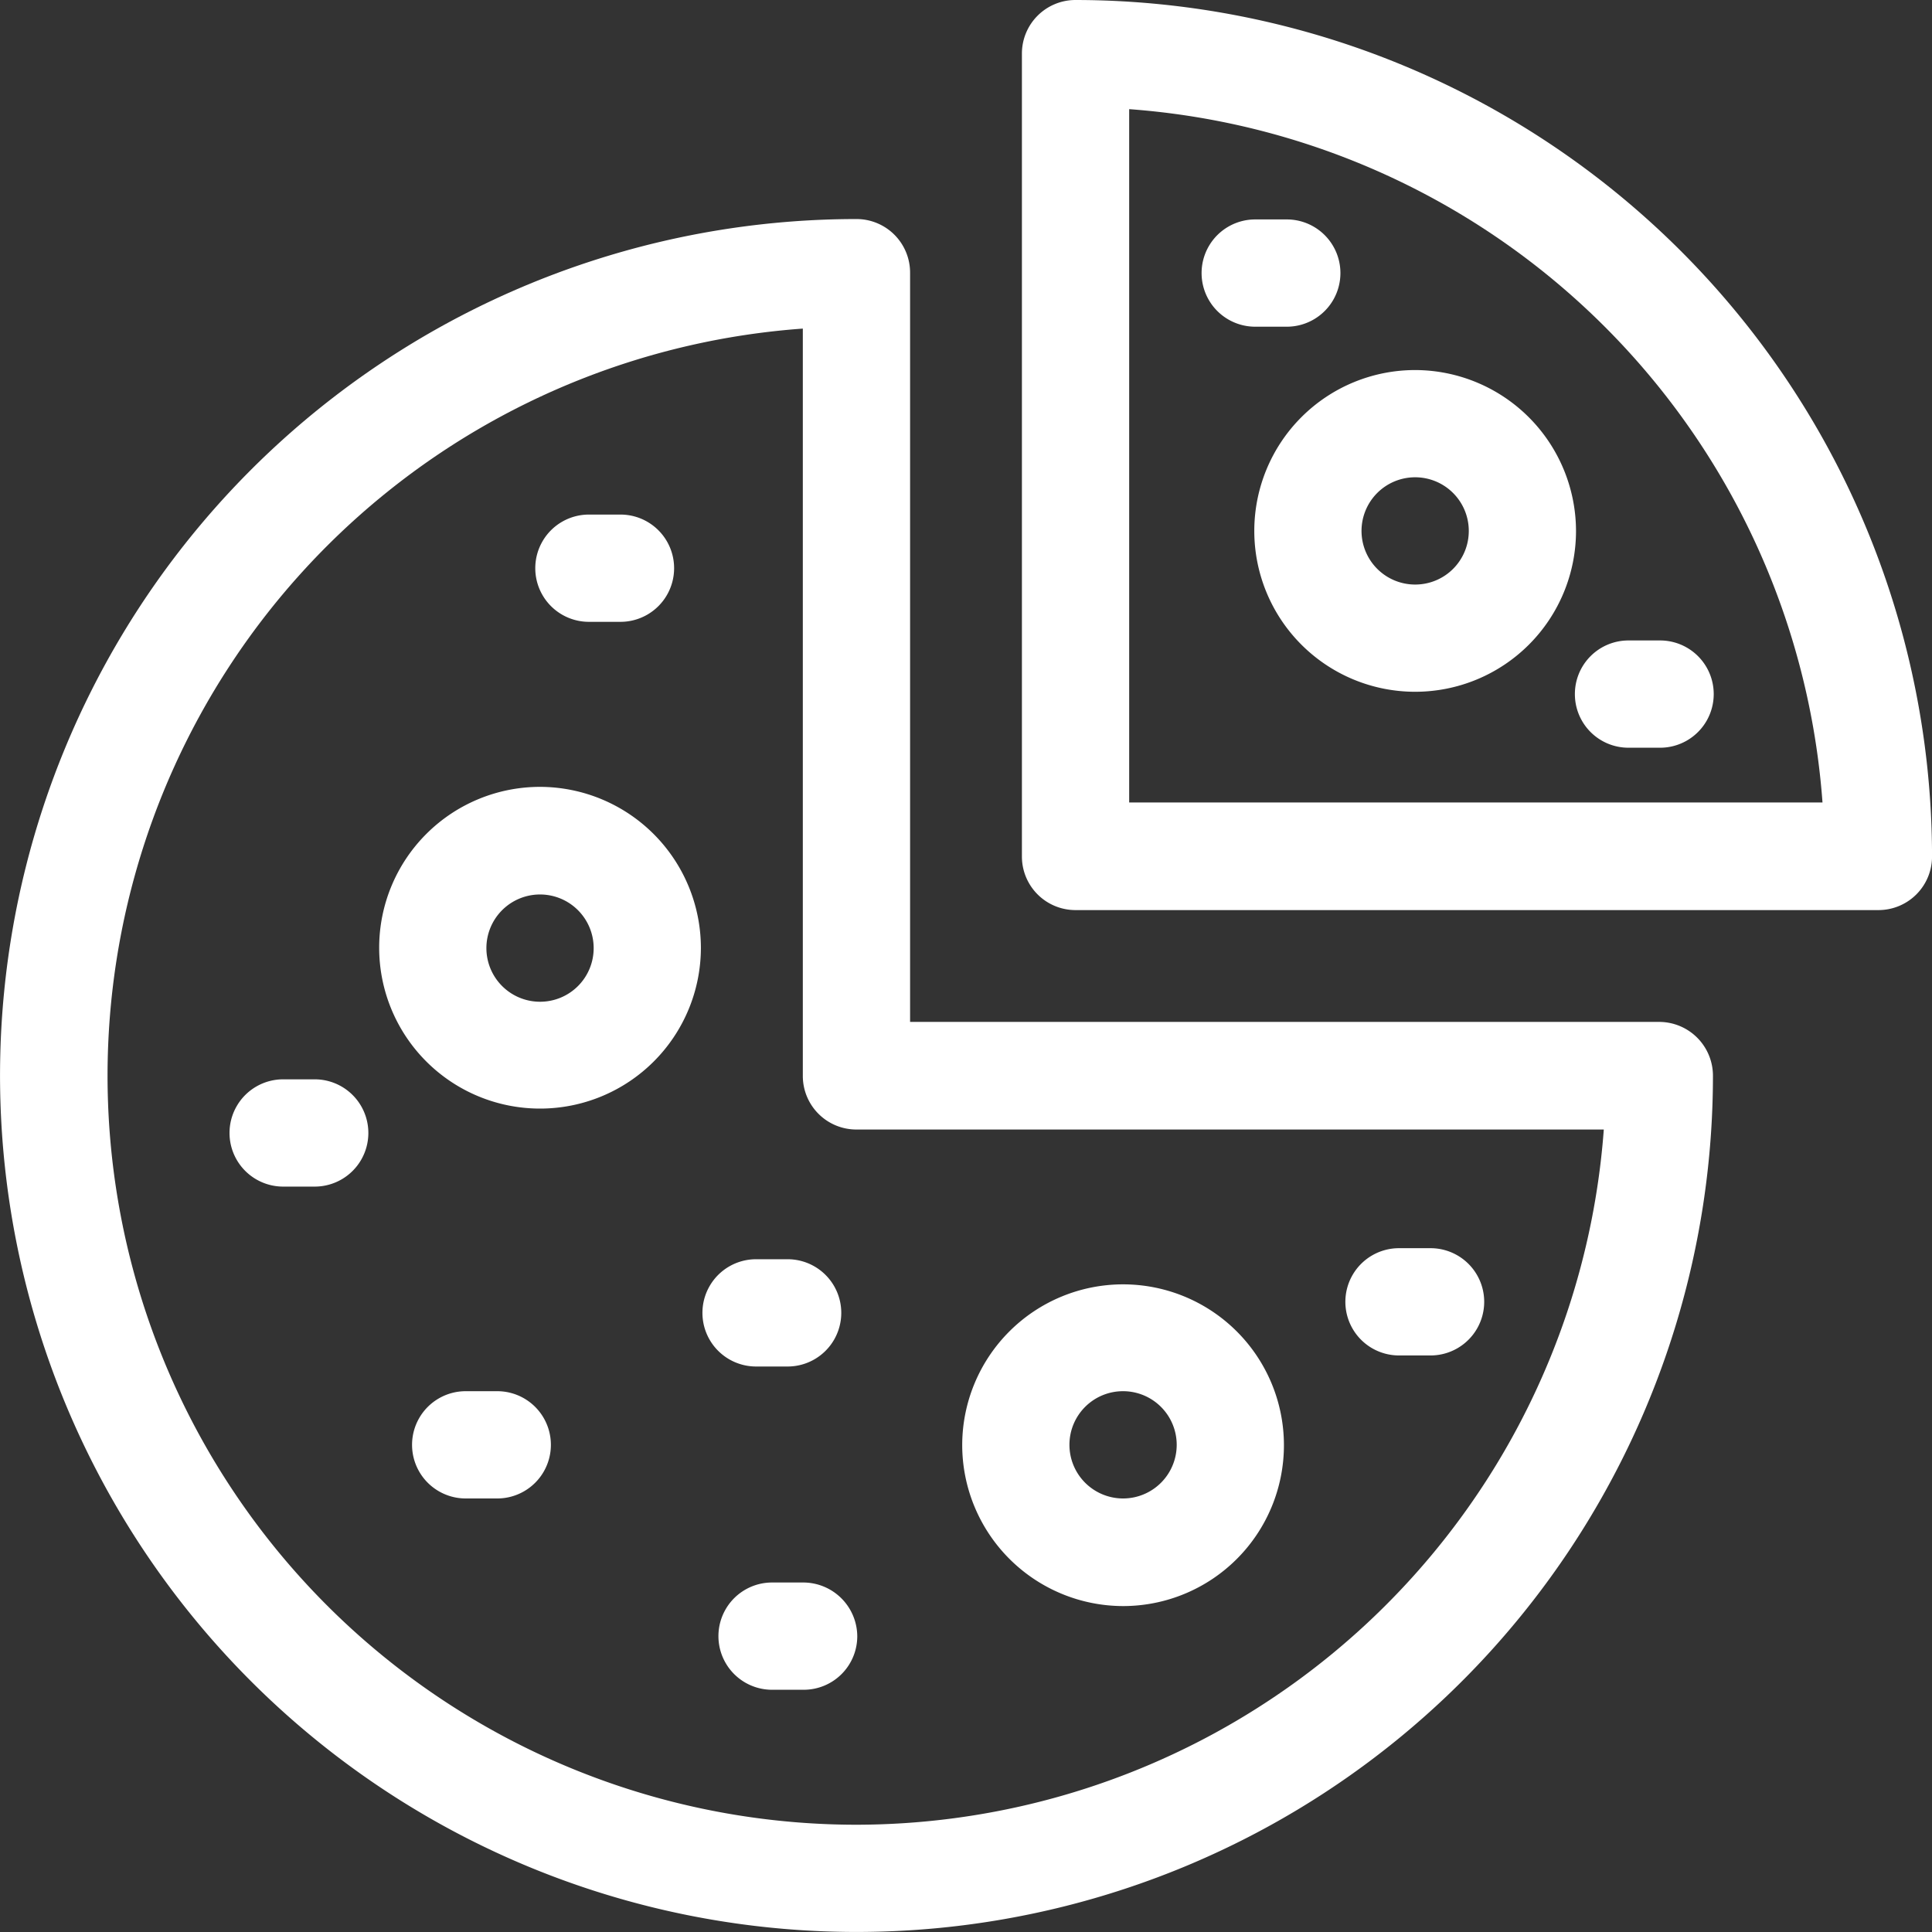
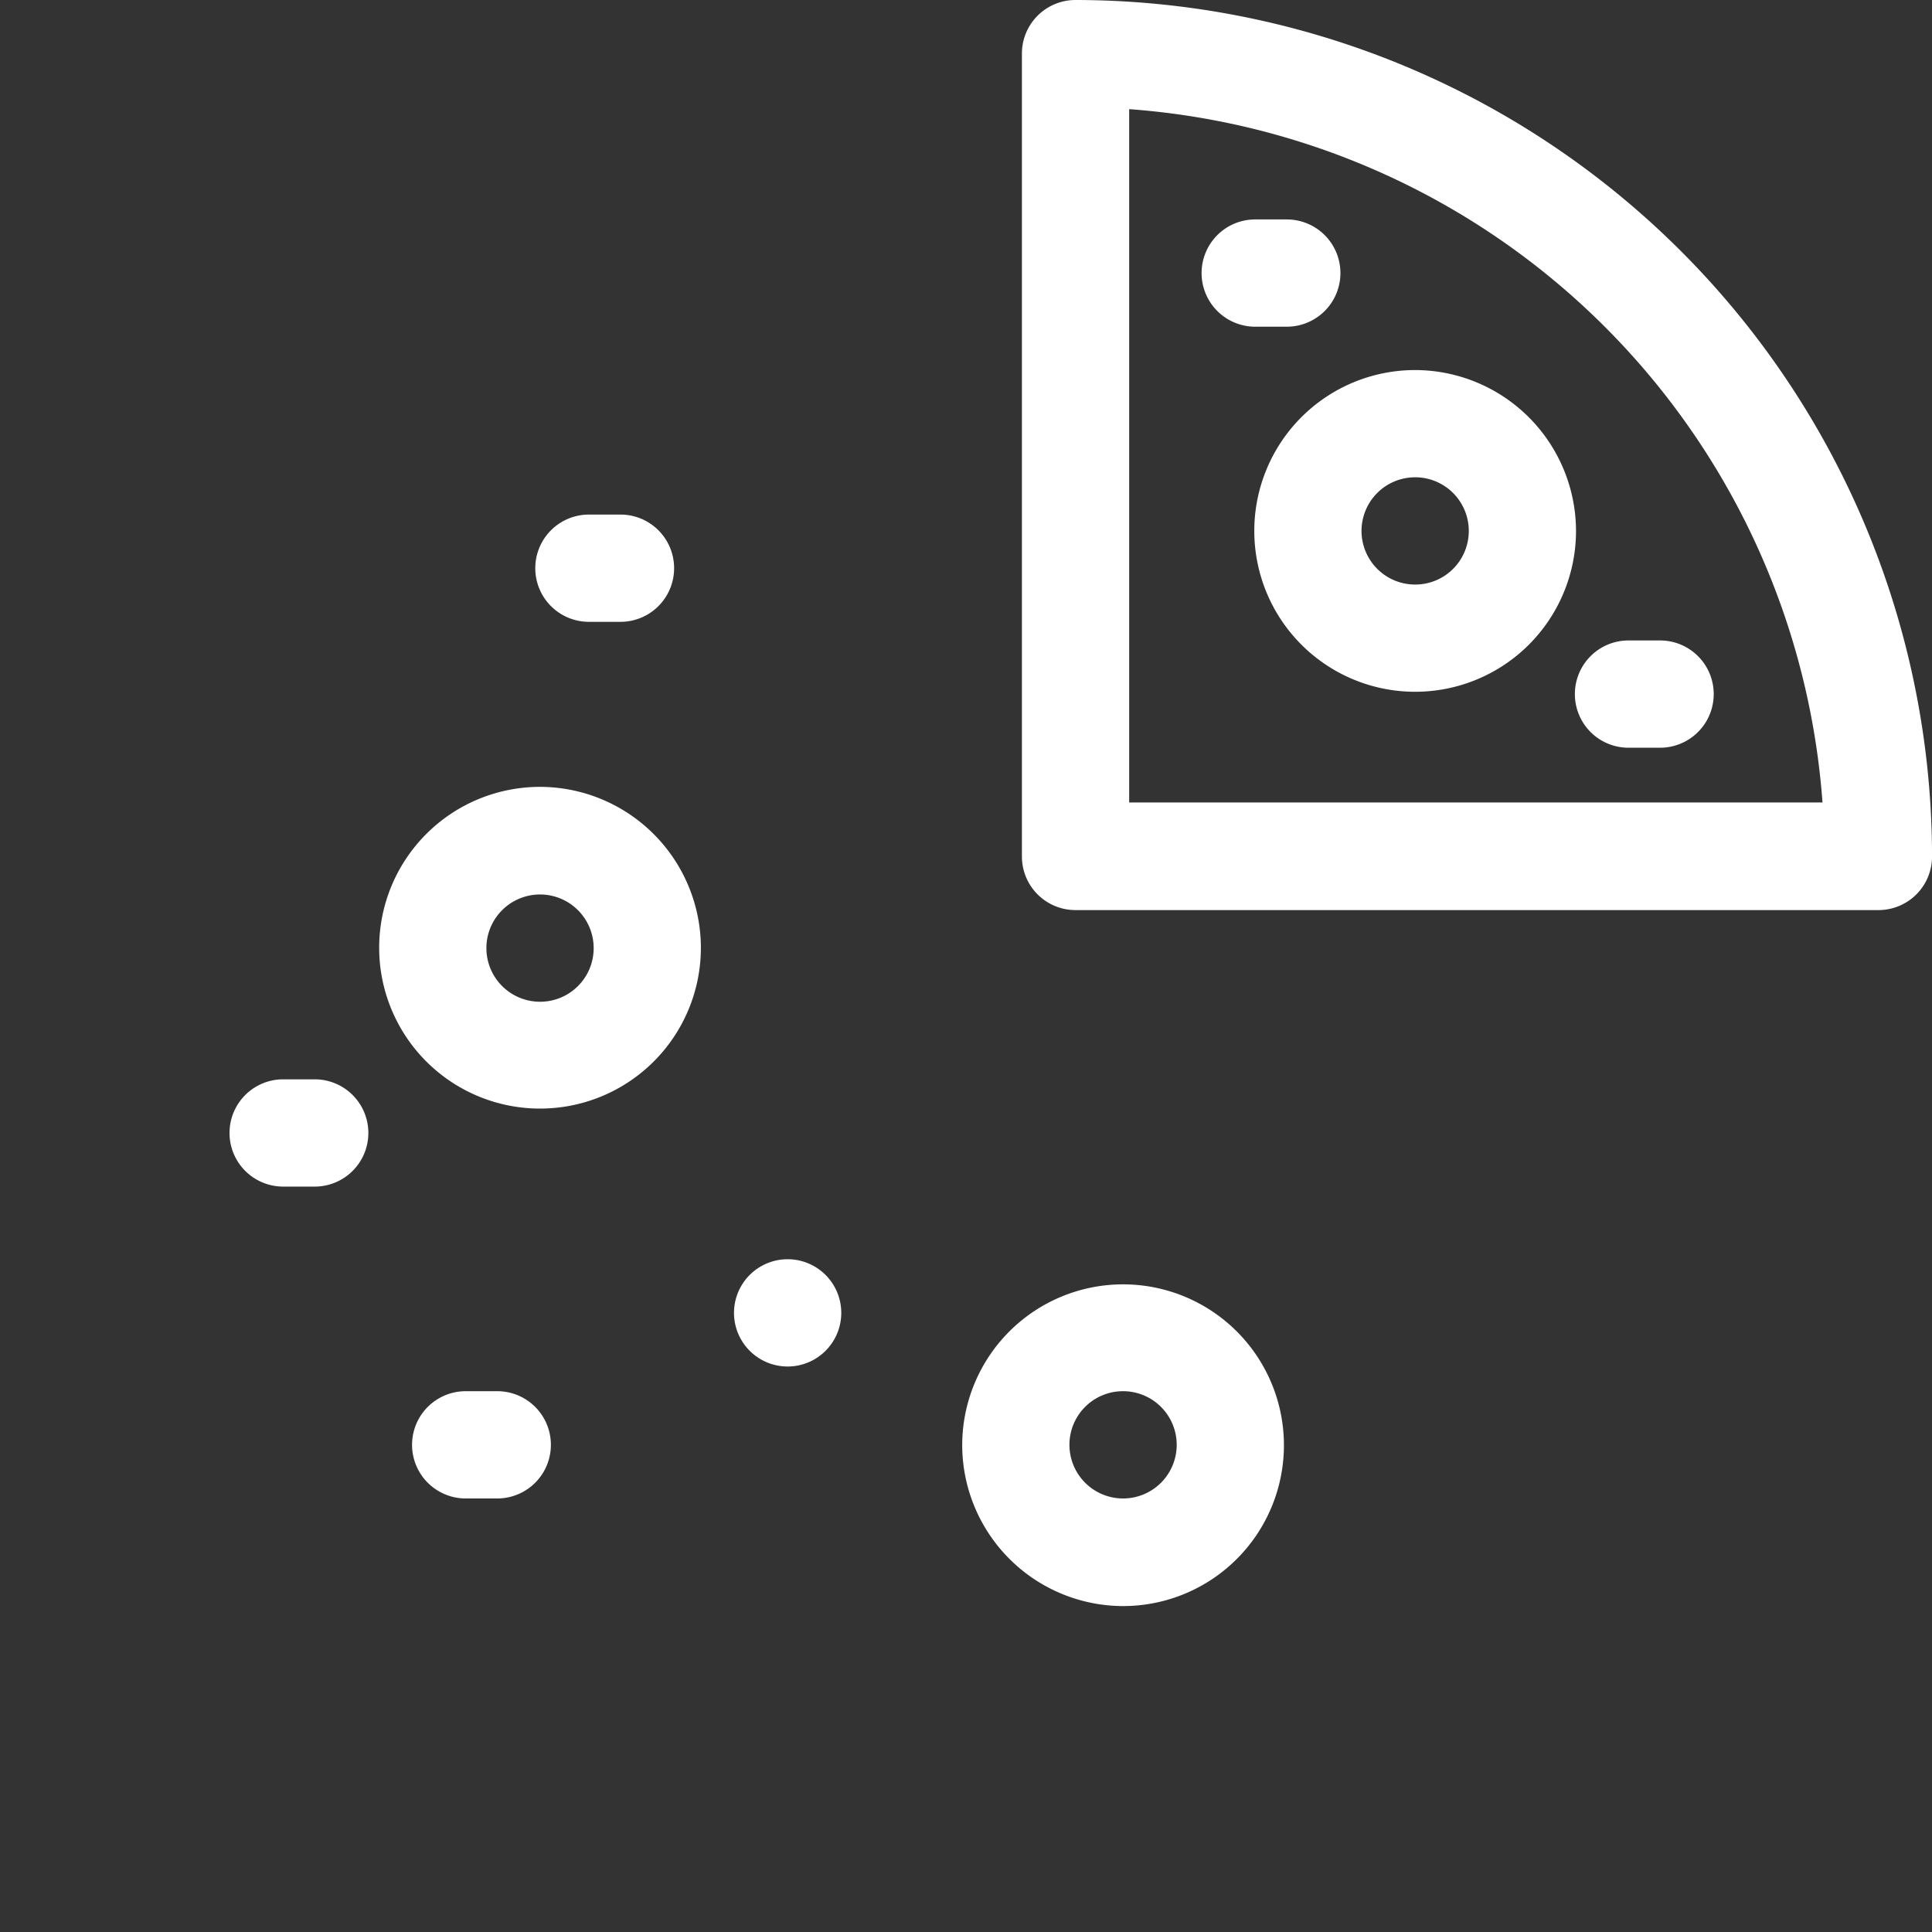
<svg xmlns="http://www.w3.org/2000/svg" viewBox="-1832 -2280 50 50">
  <rect x="-1832" y="-2280" width="50" height="50" fill="#333333" stroke="none" />
  <defs>
    <style>.a{fill:#fff;}</style>
  </defs>
  <g transform="translate(-1834 -2282)">
-     <path class="a" d="M44.943,80.378H25.553V60.988A1.386,1.386,0,0,0,24.165,59.6,22.165,22.165,0,1,0,46.331,81.765,1.393,1.393,0,0,0,44.943,80.378ZM24.165,101.155a19.385,19.385,0,0,1-1.388-38.72V81.775a1.386,1.386,0,0,0,1.388,1.388H43.506A19.421,19.421,0,0,1,24.165,101.155Z" transform="translate(0 -51.931)" />
    <path class="a" d="M272.088,2A1.386,1.386,0,0,0,270.7,3.388V24.165a1.386,1.386,0,0,0,1.388,1.388h20.778a1.386,1.386,0,0,0,1.388-1.388A22.187,22.187,0,0,0,272.088,2Zm1.388,20.778V4.825a19.408,19.408,0,0,1,17.943,17.943H273.476Z" transform="translate(-242.253)" />
    <path class="a" d="M105.863,208.9a4.163,4.163,0,1,0,4.163,4.163A4.171,4.171,0,0,0,105.863,208.9Zm0,5.561a1.388,1.388,0,1,1,1.388-1.388A1.386,1.386,0,0,1,105.863,214.461Z" transform="translate(-89.887 -186.536)" />
    <path class="a" d="M259.163,348.027A4.163,4.163,0,1,0,255,343.863,4.171,4.171,0,0,0,259.163,348.027Zm0-5.561a1.388,1.388,0,1,1-1.388,1.388A1.386,1.386,0,0,1,259.163,342.466Z" transform="translate(-228.098 -304.462)" />
    <path class="a" d="M335.963,99.3a4.163,4.163,0,1,0,4.163,4.163A4.171,4.171,0,0,0,335.963,99.3Zm0,5.551a1.388,1.388,0,1,1,1.388-1.388A1.386,1.386,0,0,1,335.963,104.851Z" transform="translate(-297.339 -87.723)" />
    <path class="a" d="M112.6,367.8h-.817a1.388,1.388,0,0,0,0,2.776h.817a1.388,1.388,0,0,0,0-2.776Z" transform="translate(-97.731 -329.796)" />
    <path class="a" d="M64.6,285.8h-.817a1.388,1.388,0,0,0,0,2.776H64.6a1.388,1.388,0,1,0,0-2.776Z" transform="translate(-54.455 -255.867)" />
-     <path class="a" d="M357.188,332.976H358a1.388,1.388,0,1,0,0-2.776h-.817a1.388,1.388,0,1,0,0,2.776Z" transform="translate(-318.977 -295.897)" />
    <path class="a" d="M144.188,140.076H145a1.388,1.388,0,0,0,0-2.776h-.817a1.388,1.388,0,0,0,0,2.776Z" transform="translate(-126.942 -121.983)" />
-     <path class="a" d="M193.095,418.1h-.807a1.388,1.388,0,1,0,0,2.776h.817a1.386,1.386,0,0,0,1.388-1.388A1.4,1.4,0,0,0,193.095,418.1Z" transform="translate(-170.307 -375.145)" />
-     <path class="a" d="M188.088,335.876h.817a1.388,1.388,0,1,0,0-2.776h-.817a1.388,1.388,0,1,0,0,2.776Z" transform="translate(-166.521 -298.511)" />
+     <path class="a" d="M188.088,335.876h.817a1.388,1.388,0,1,0,0-2.776a1.388,1.388,0,1,0,0,2.776Z" transform="translate(-166.521 -298.511)" />
    <path class="a" d="M320.2,62.476a1.388,1.388,0,0,0,0-2.776h-.817a1.388,1.388,0,1,0,0,2.776Z" transform="translate(-284.898 -52.021)" />
    <path class="a" d="M416.1,171.788a1.386,1.386,0,0,0,1.388,1.388h.817a1.388,1.388,0,0,0,0-2.776h-.817A1.386,1.386,0,0,0,416.1,171.788Z" transform="translate(-373.342 -151.825)" />
  </g>
</svg>